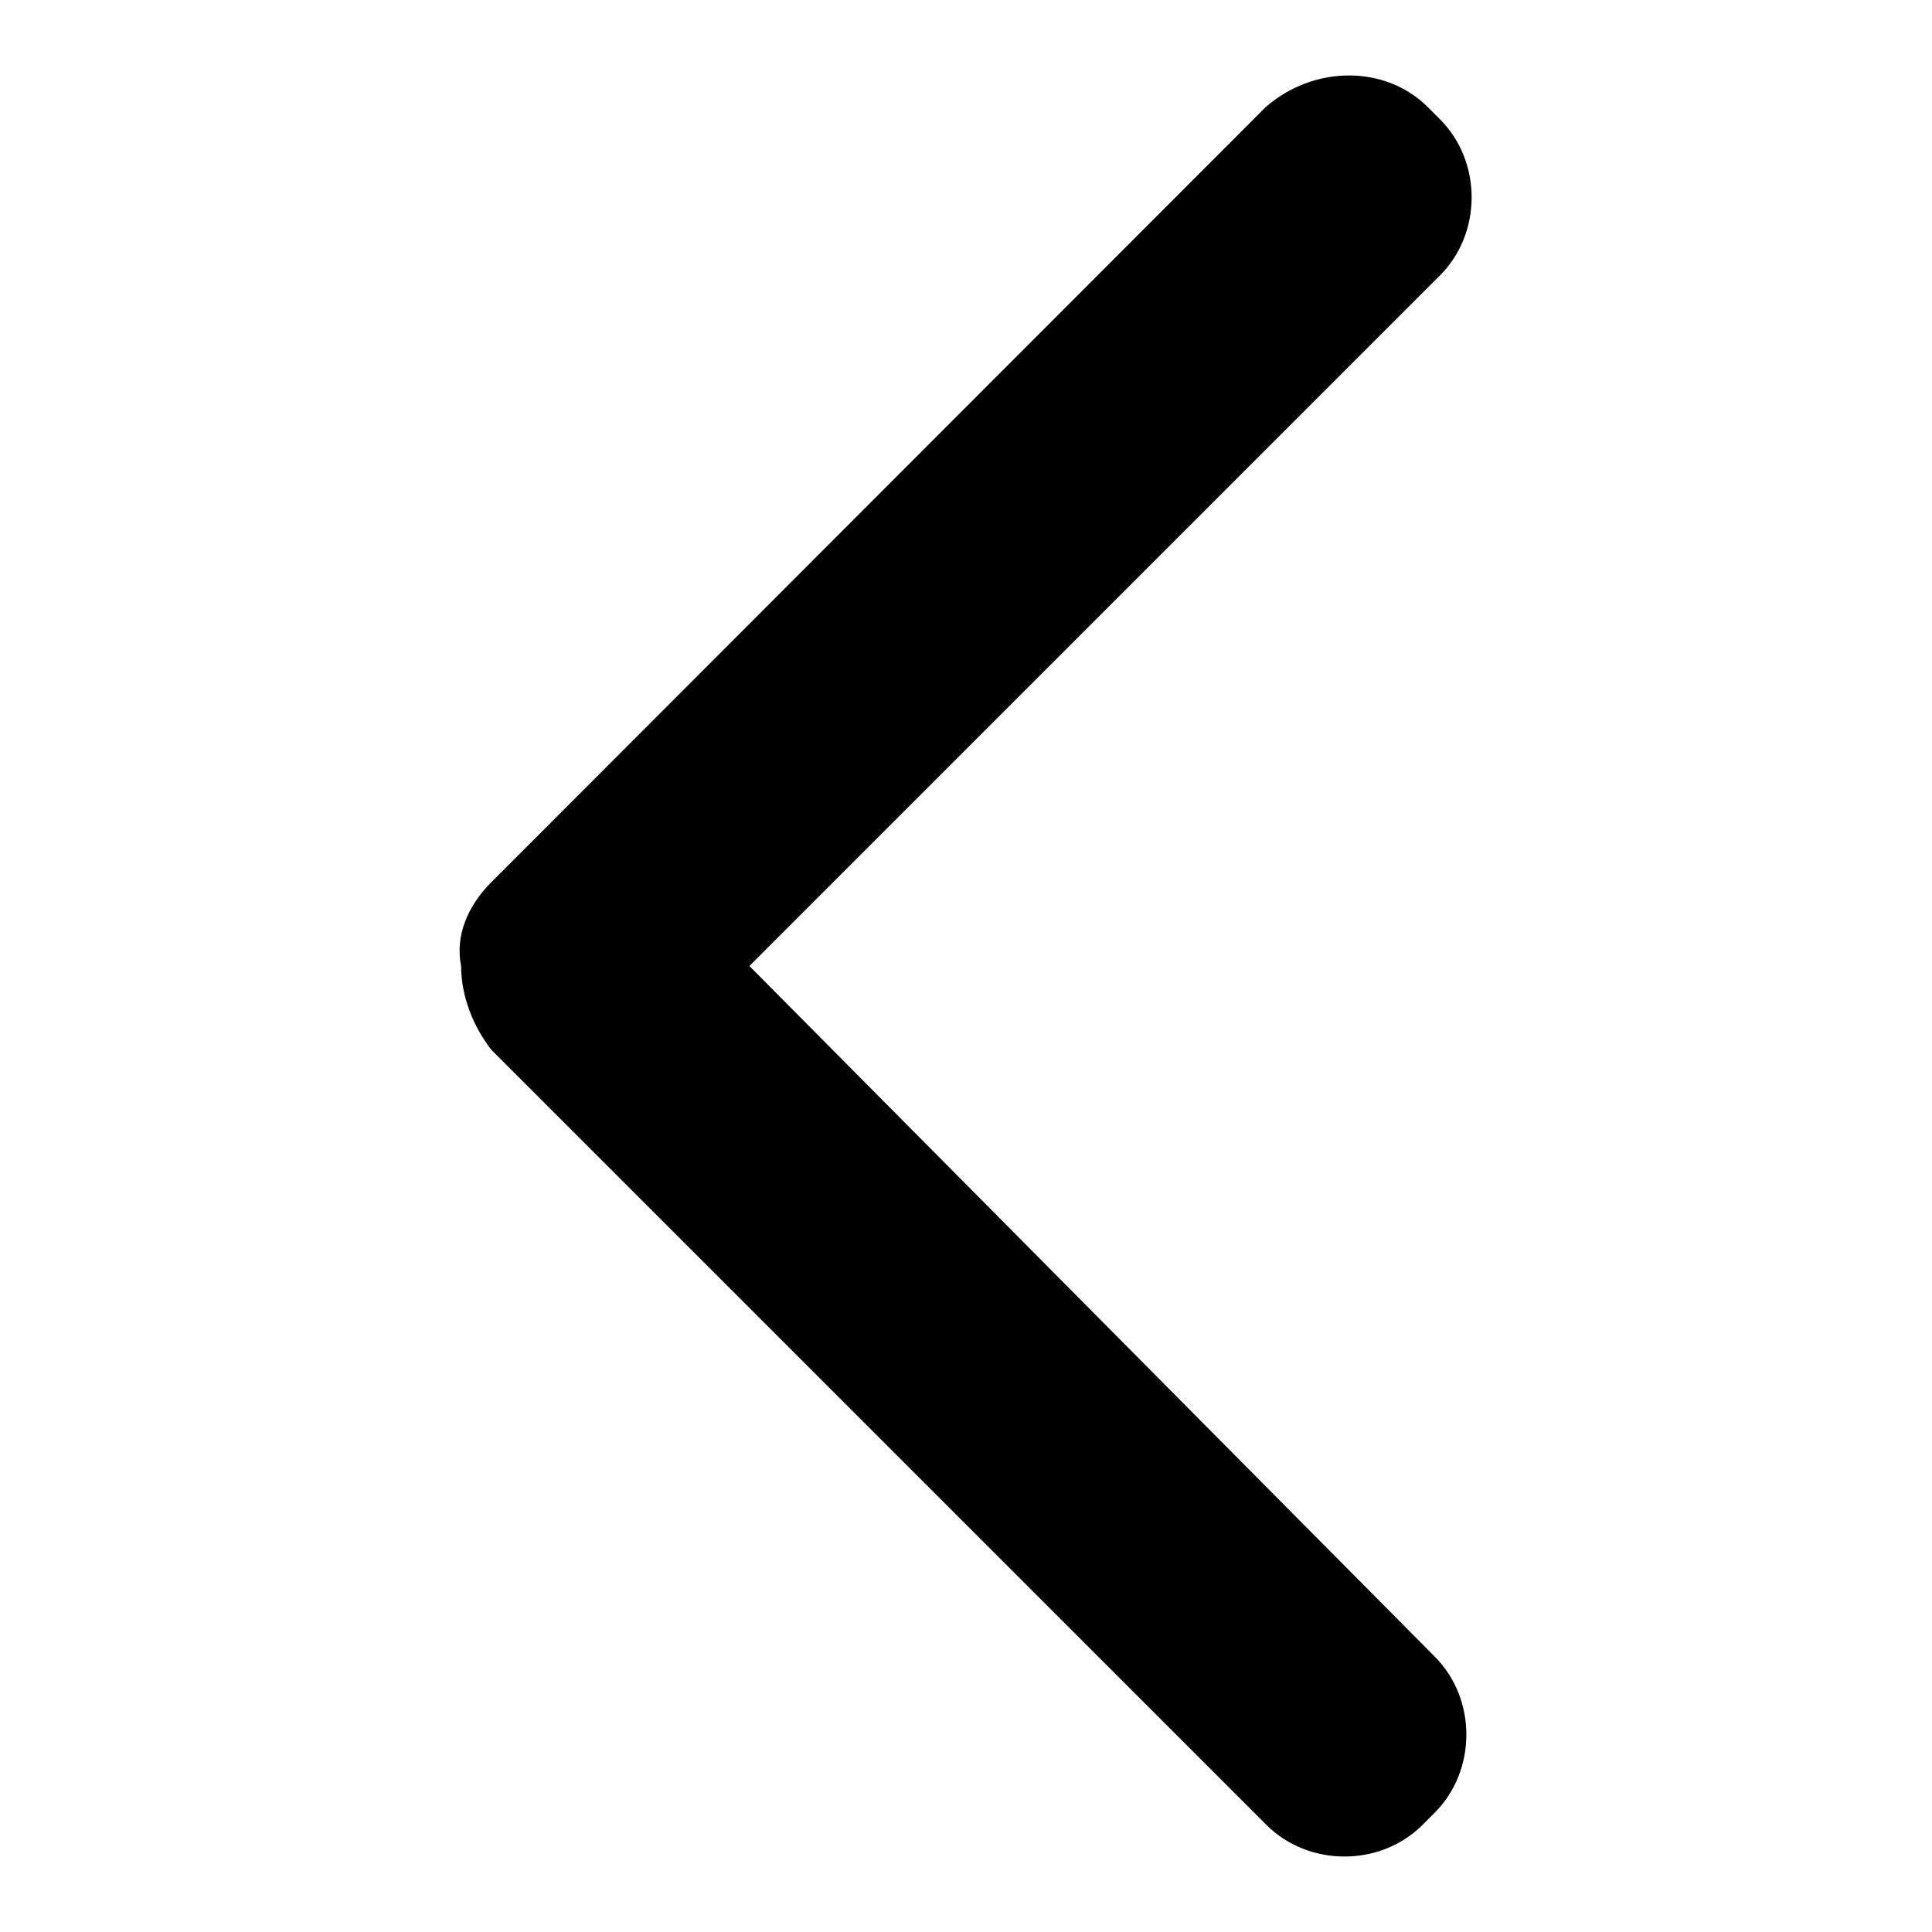
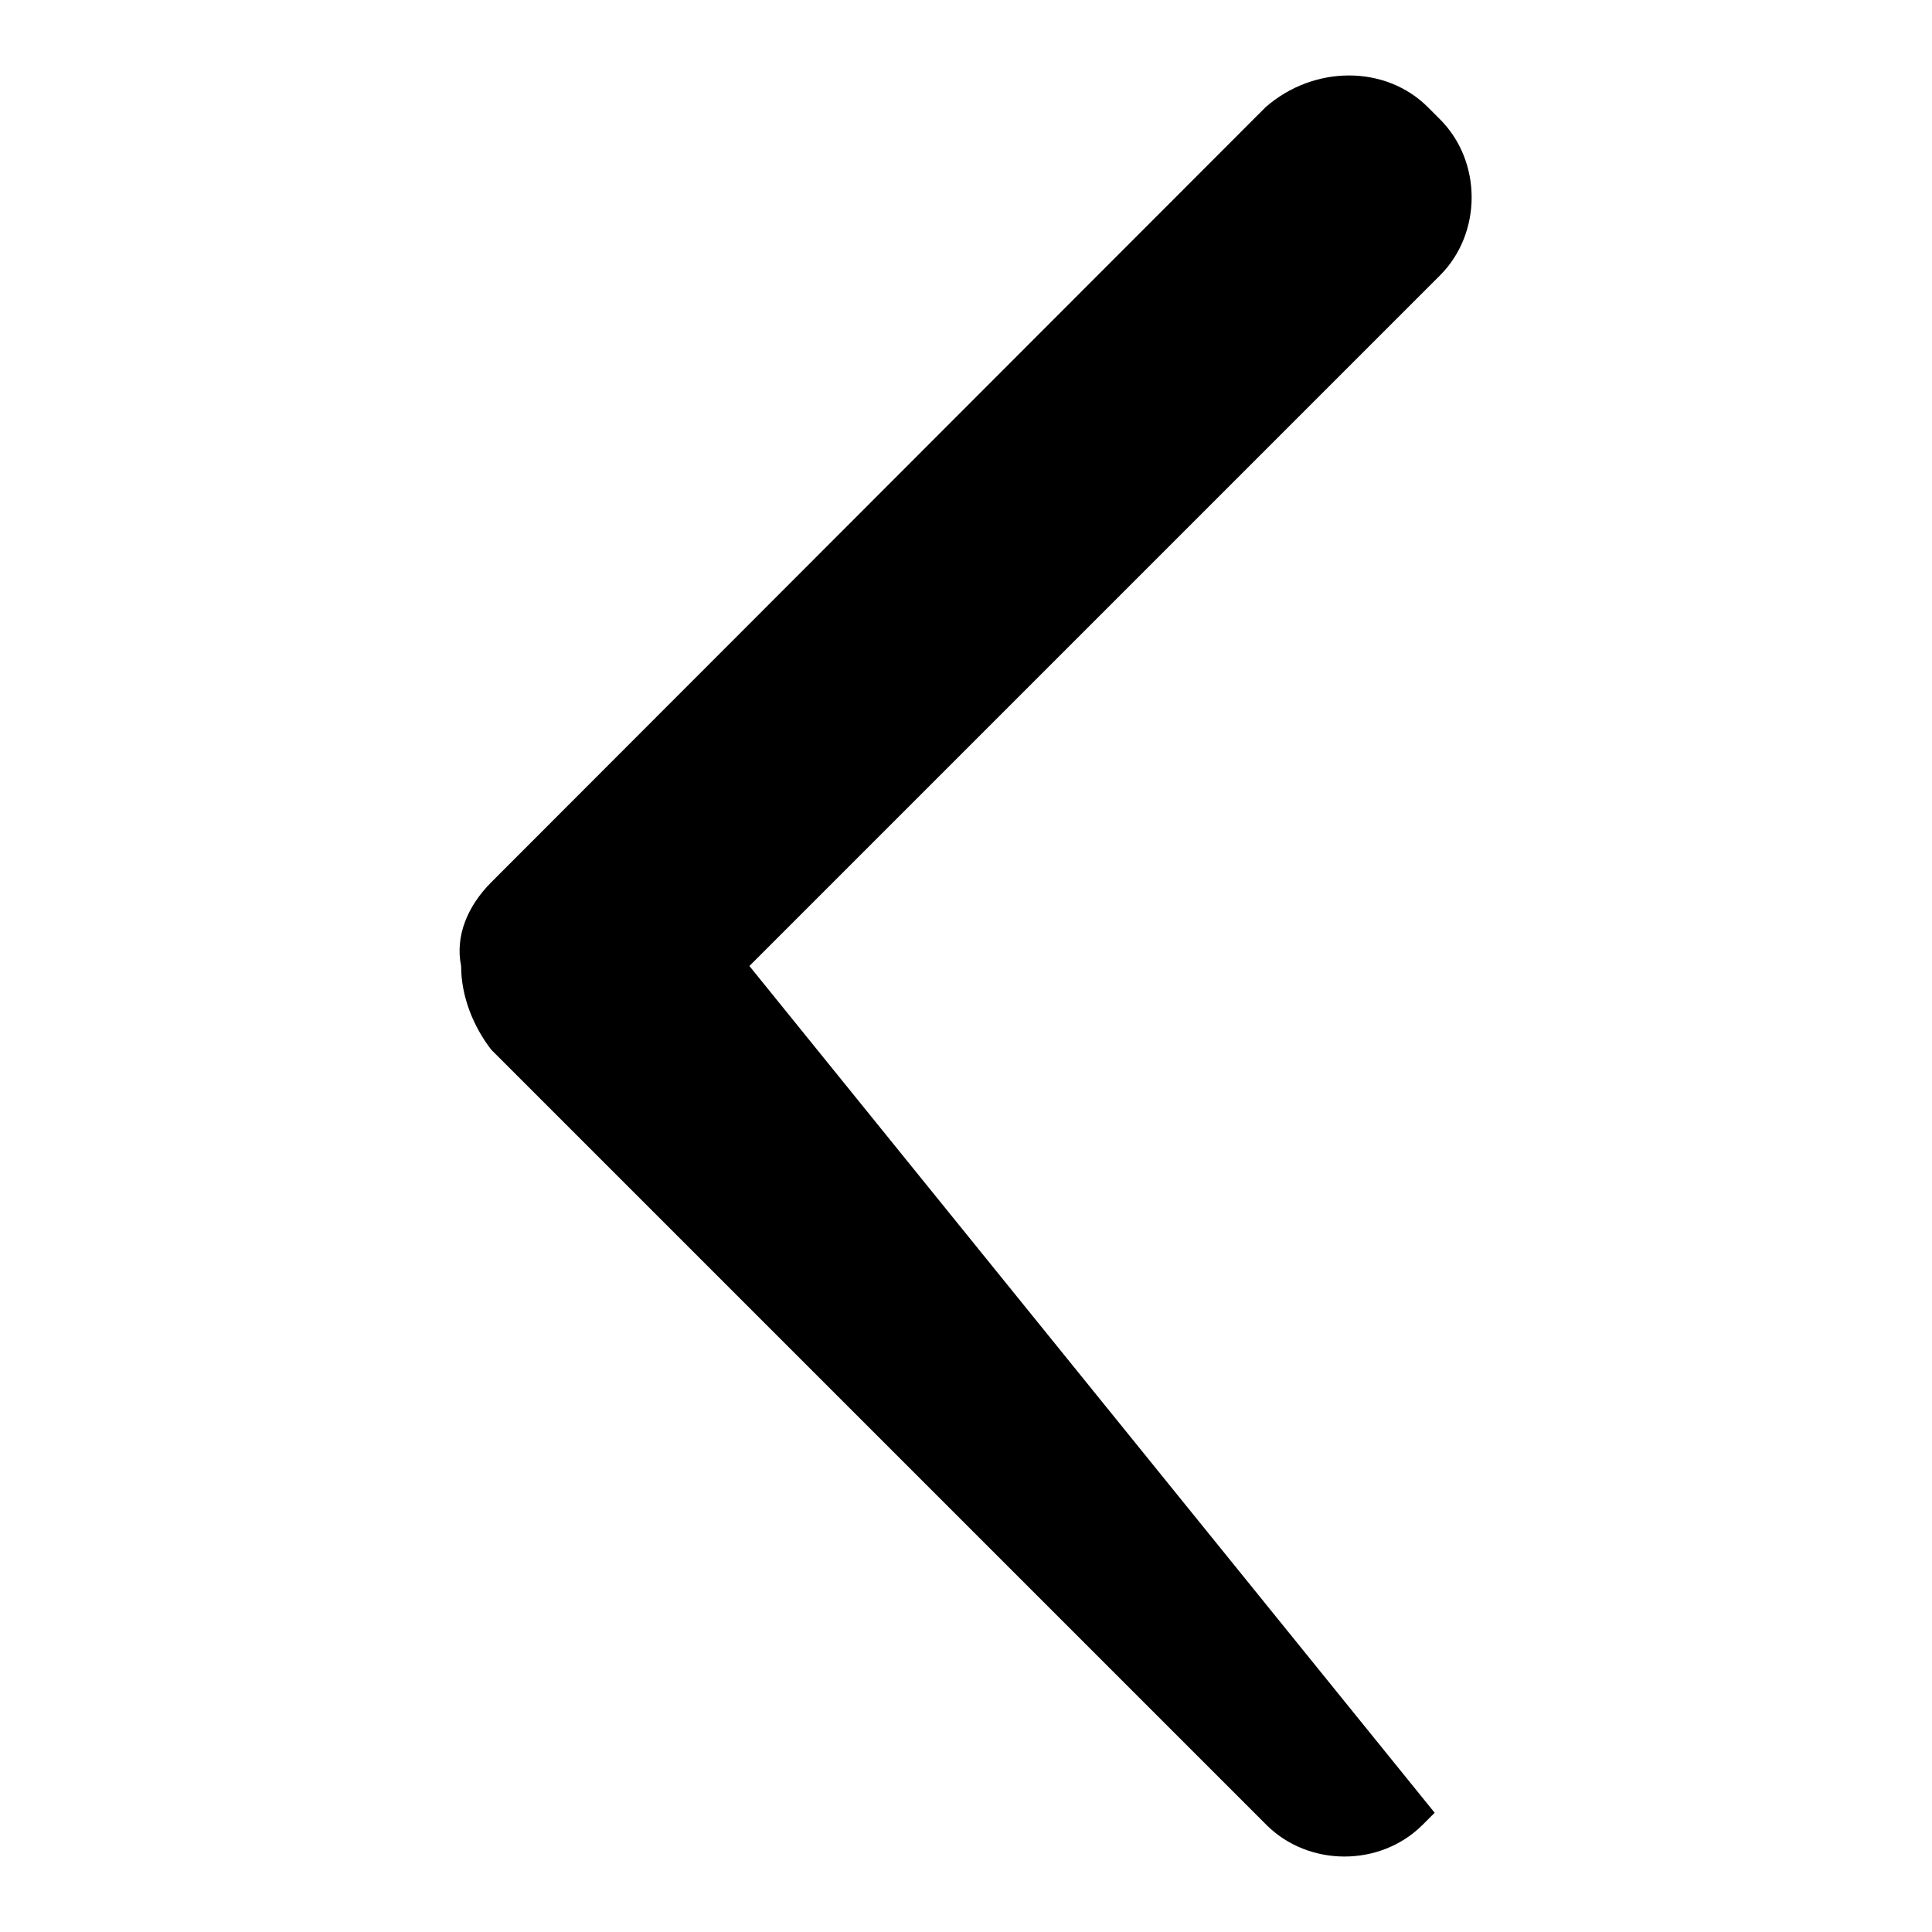
<svg xmlns="http://www.w3.org/2000/svg" version="1.1" x="0px" y="0px" viewBox="0 0 256 256" enable-background="new 0 0 256 256" xml:space="preserve">
  <g>
-     <path fill="#000000" d="M99.3,128l91.5-91.5c5.6-5.6,5.6-15.1,0-20.7l-1.6-1.6c-5.6-5.6-15.1-5.6-21.5,0L65.1,116.9 c-3.2,3.2-4.8,7.2-4,11.1c0,4,1.6,8,4,11.1l102.7,102.7c5.6,5.6,15.1,5.6,20.7,0l1.6-1.6c5.6-5.6,5.6-15.1,0-20.7L99.3,128z" />
+     <path fill="#000000" d="M99.3,128l91.5-91.5c5.6-5.6,5.6-15.1,0-20.7l-1.6-1.6c-5.6-5.6-15.1-5.6-21.5,0L65.1,116.9 c-3.2,3.2-4.8,7.2-4,11.1c0,4,1.6,8,4,11.1l102.7,102.7c5.6,5.6,15.1,5.6,20.7,0l1.6-1.6L99.3,128z" />
  </g>
</svg>